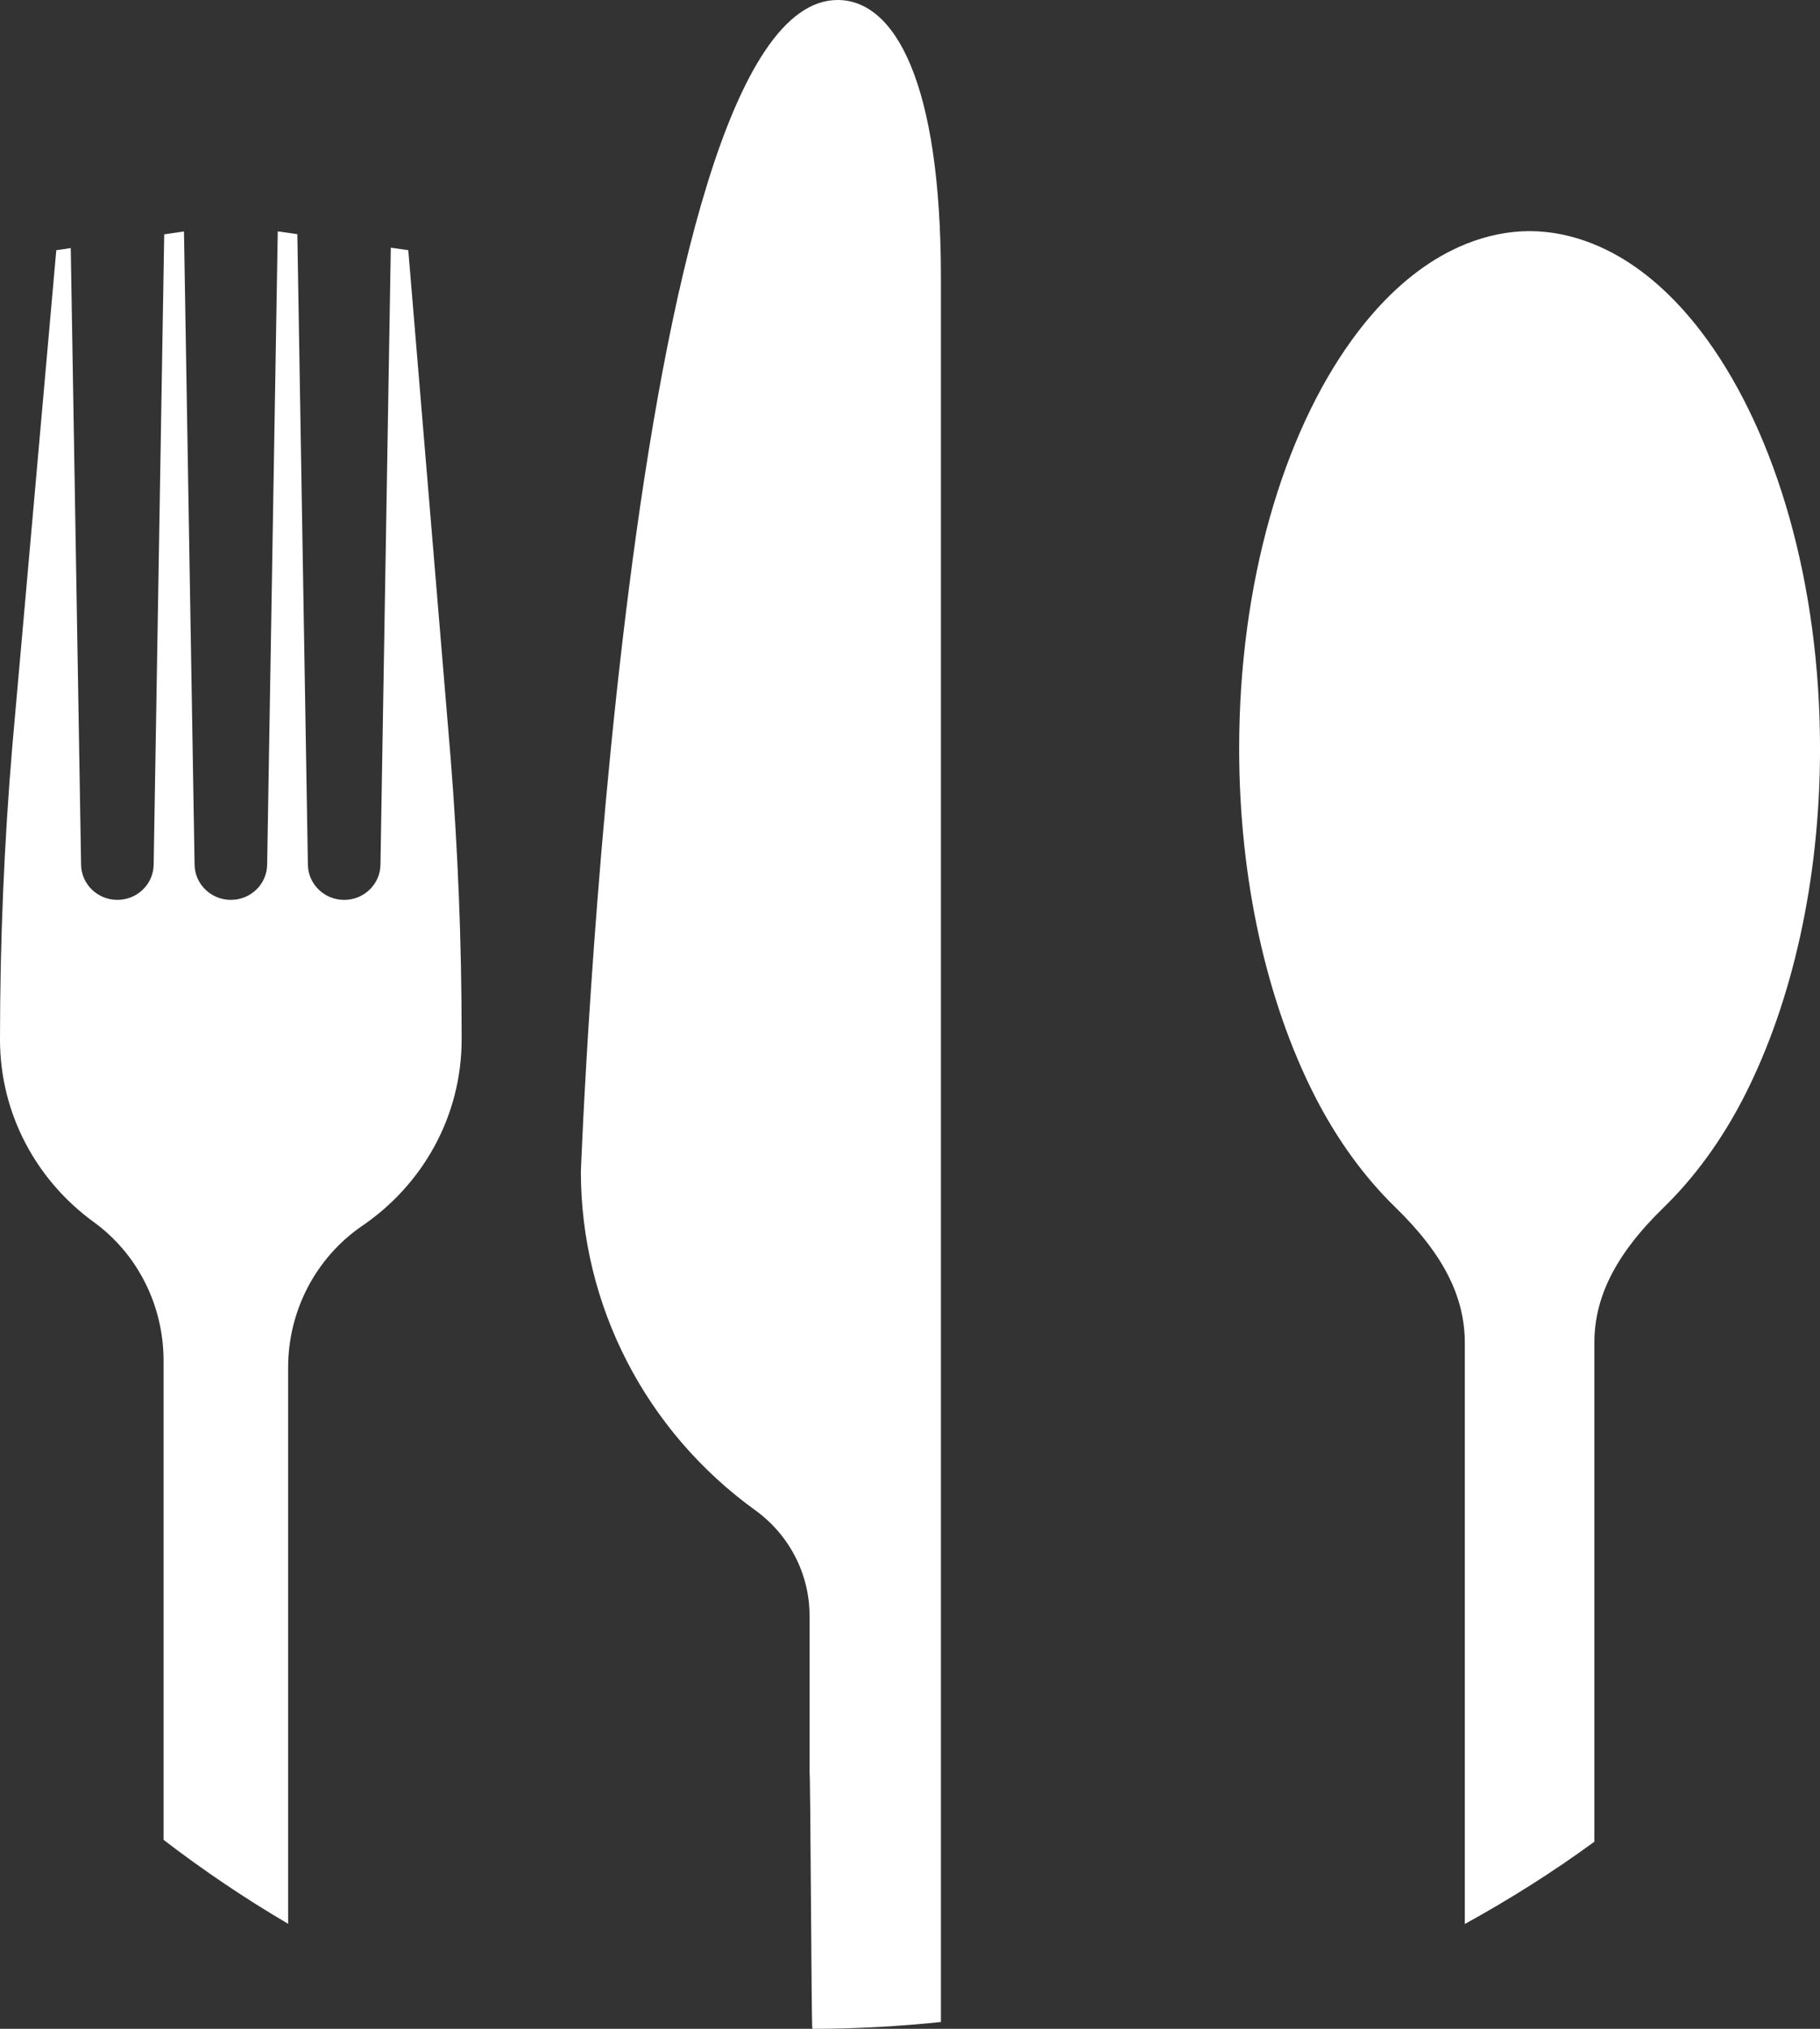
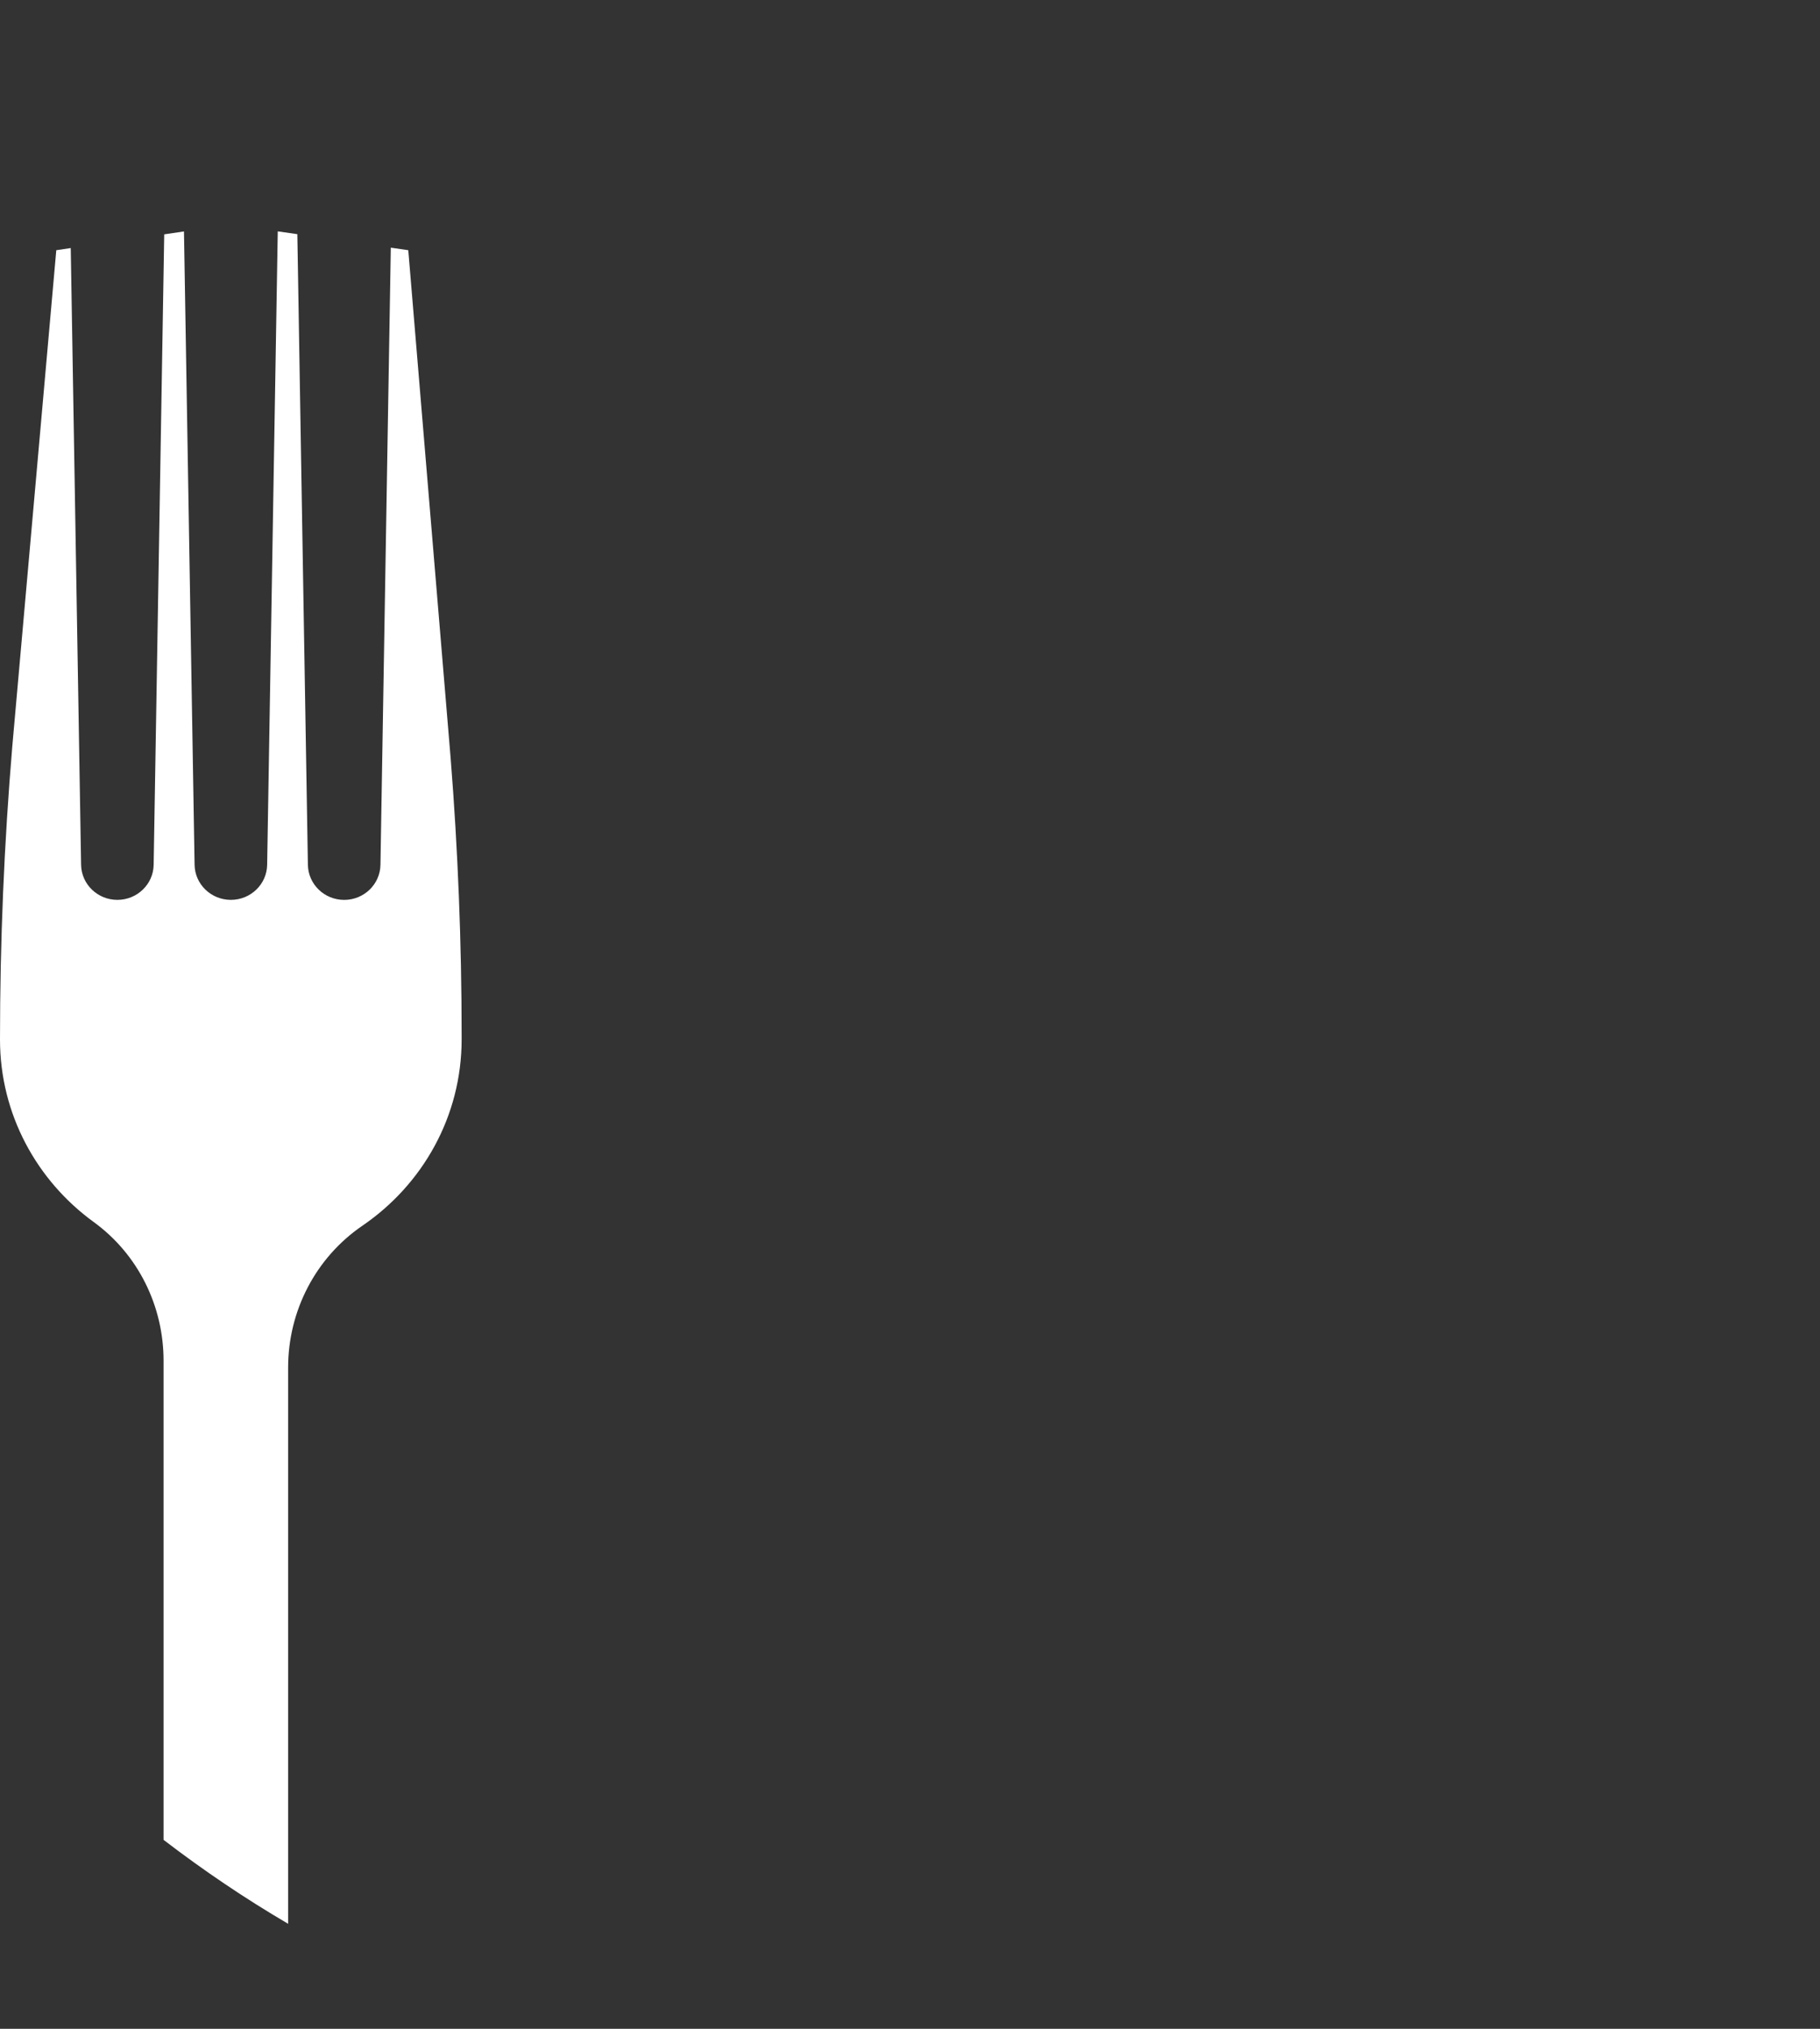
<svg xmlns="http://www.w3.org/2000/svg" width="70" height="78" viewBox="0 0 70 78" fill="none">
  <rect x="0" y="0" width="70" height="78" fill="#333333" stroke="none" />
  <path d="M11.082 52.576C11.082 50.41 12.132 48.358 13.942 47.122C16.246 45.548 17.755 42.932 17.755 39.964V39.796C17.755 36.241 17.614 32.687 17.332 29.143L15.703 9.619L15.031 9.522L14.633 33.248C14.621 33.997 13.999 34.598 13.238 34.598C12.476 34.598 11.854 33.997 11.842 33.248L11.436 9.003L10.683 8.895L10.275 33.248C10.263 33.996 9.641 34.597 8.88 34.597C8.118 34.597 7.496 33.996 7.484 33.248L7.076 8.898L6.316 9.01L5.91 33.248C5.898 33.996 5.276 34.597 4.514 34.597C3.753 34.597 3.131 33.996 3.119 33.248L2.721 9.537L2.165 9.619L0.475 28.671C0.159 32.427 0 36.195 0 39.964C0 42.843 1.419 45.395 3.606 46.984C5.317 48.227 6.291 50.221 6.291 52.312V70.736C7.816 71.905 9.414 72.986 11.082 73.963V52.576Z" fill="white" />
-   <path d="M63.998 46.412C65.167 45.275 66.253 43.809 67.144 42.038C68.914 38.517 70.001 33.881 70.001 28.782C70.001 22.391 68.302 16.719 65.673 13.079C65.395 12.694 65.107 12.333 64.809 11.995C63.746 10.792 62.565 9.899 61.299 9.389C61.285 9.384 61.271 9.376 61.257 9.37C60.475 9.061 59.665 8.886 58.83 8.886C57.996 8.886 57.186 9.061 56.404 9.37C56.39 9.376 56.376 9.384 56.362 9.389C55.097 9.898 53.914 10.792 52.852 11.995C52.554 12.333 52.266 12.694 51.988 13.079C49.358 16.719 47.66 22.391 47.66 28.782C47.66 33.881 48.746 38.517 50.517 42.038C51.408 43.809 52.494 45.275 53.663 46.412C55.573 48.269 56.339 49.917 56.339 51.632V73.971C58.071 73.018 59.739 71.966 61.322 70.808V51.632C61.322 49.917 62.088 48.269 63.998 46.412Z" fill="white" />
-   <path d="M32.216 0C24.014 0 22.341 45.043 22.341 45.043C22.341 50.184 24.83 55.019 29.046 58.062C30.361 59.011 31.137 60.518 31.137 62.121V68.14C31.173 68.14 31.208 78.001 31.244 78.001C32.915 78.001 34.563 77.908 36.189 77.739V10.673C36.189 3.134 34.41 0 32.216 0Z" fill="white" />
</svg>